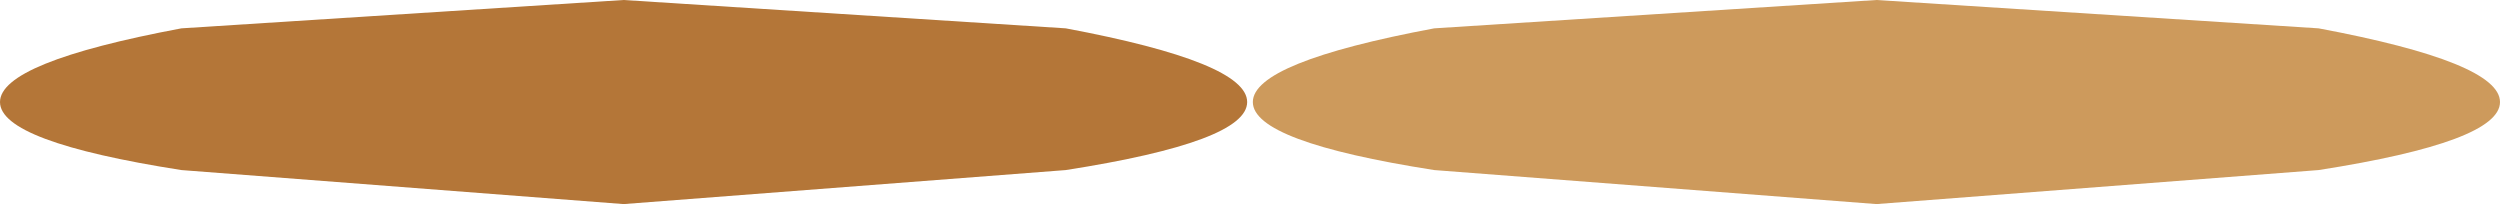
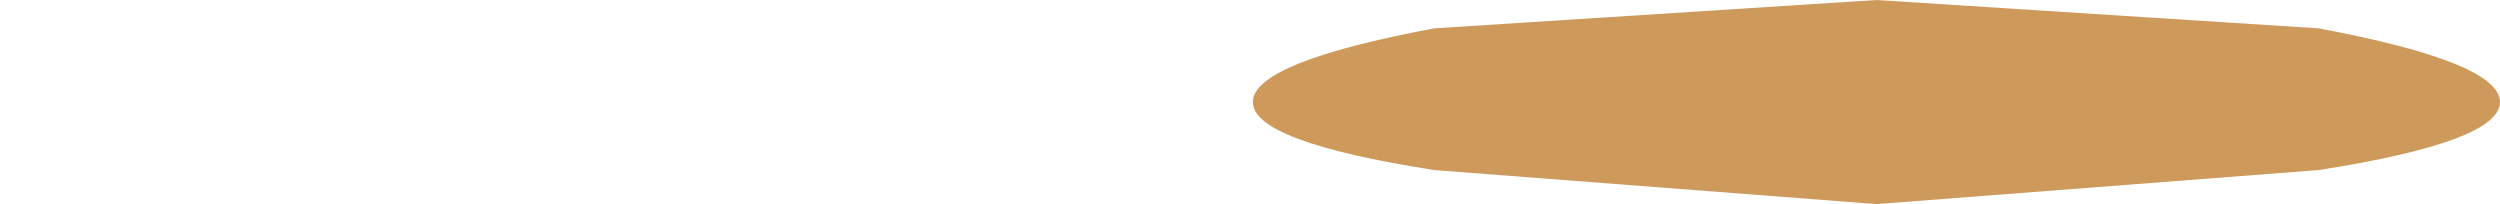
<svg xmlns="http://www.w3.org/2000/svg" height="1.8px" width="22.05px">
  <g transform="matrix(1.0, 0.0, 0.0, 1.0, 10.65, 15.05)">
    <path d="M5.9 -15.05 L9.8 -14.8 Q11.4 -14.5 11.4 -14.15 11.4 -13.8 9.8 -13.55 L5.9 -13.25 2.0 -13.55 Q0.4 -13.8 0.4 -14.15 0.4 -14.5 2.0 -14.8 L5.9 -15.05" fill="#cd9a5c" fill-rule="evenodd" stroke="none" />
-     <path d="M-5.15 -15.05 L-1.25 -14.8 Q0.35 -14.5 0.35 -14.15 0.35 -13.8 -1.25 -13.55 L-5.15 -13.25 -9.05 -13.55 Q-10.65 -13.8 -10.65 -14.15 -10.65 -14.5 -9.05 -14.8 L-5.15 -15.05" fill="#b47638" fill-rule="evenodd" stroke="none" />
  </g>
</svg>